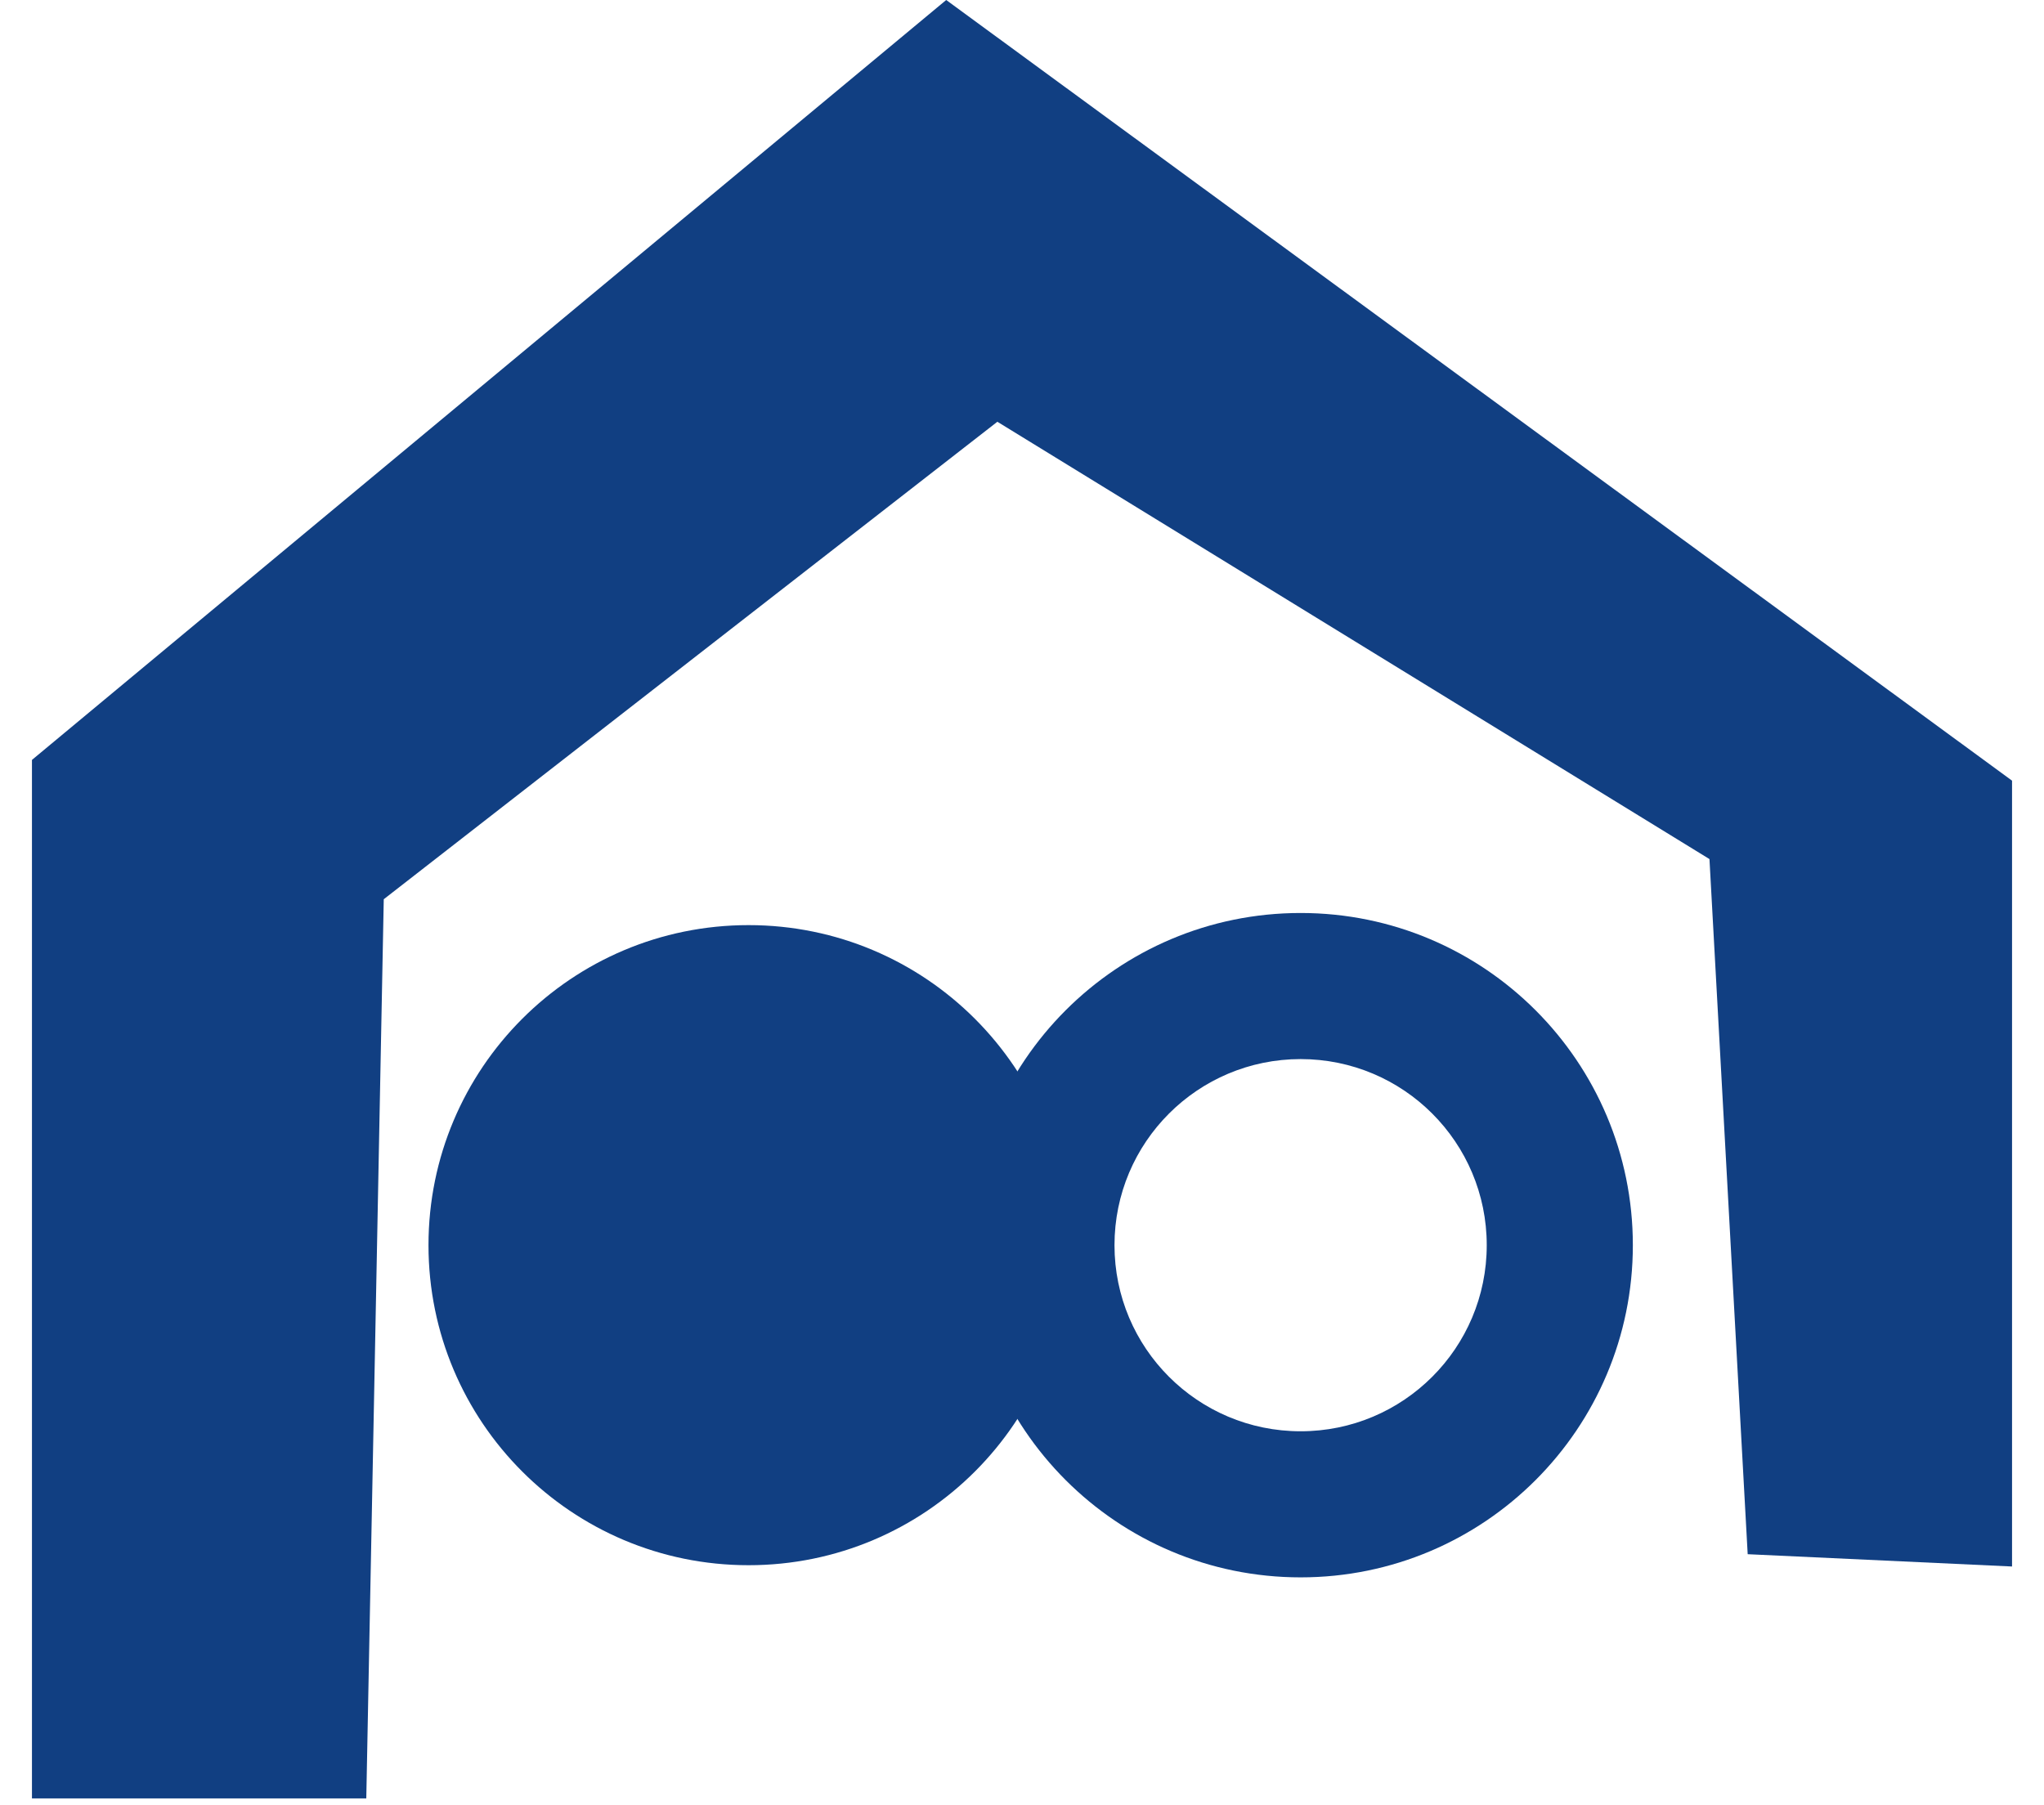
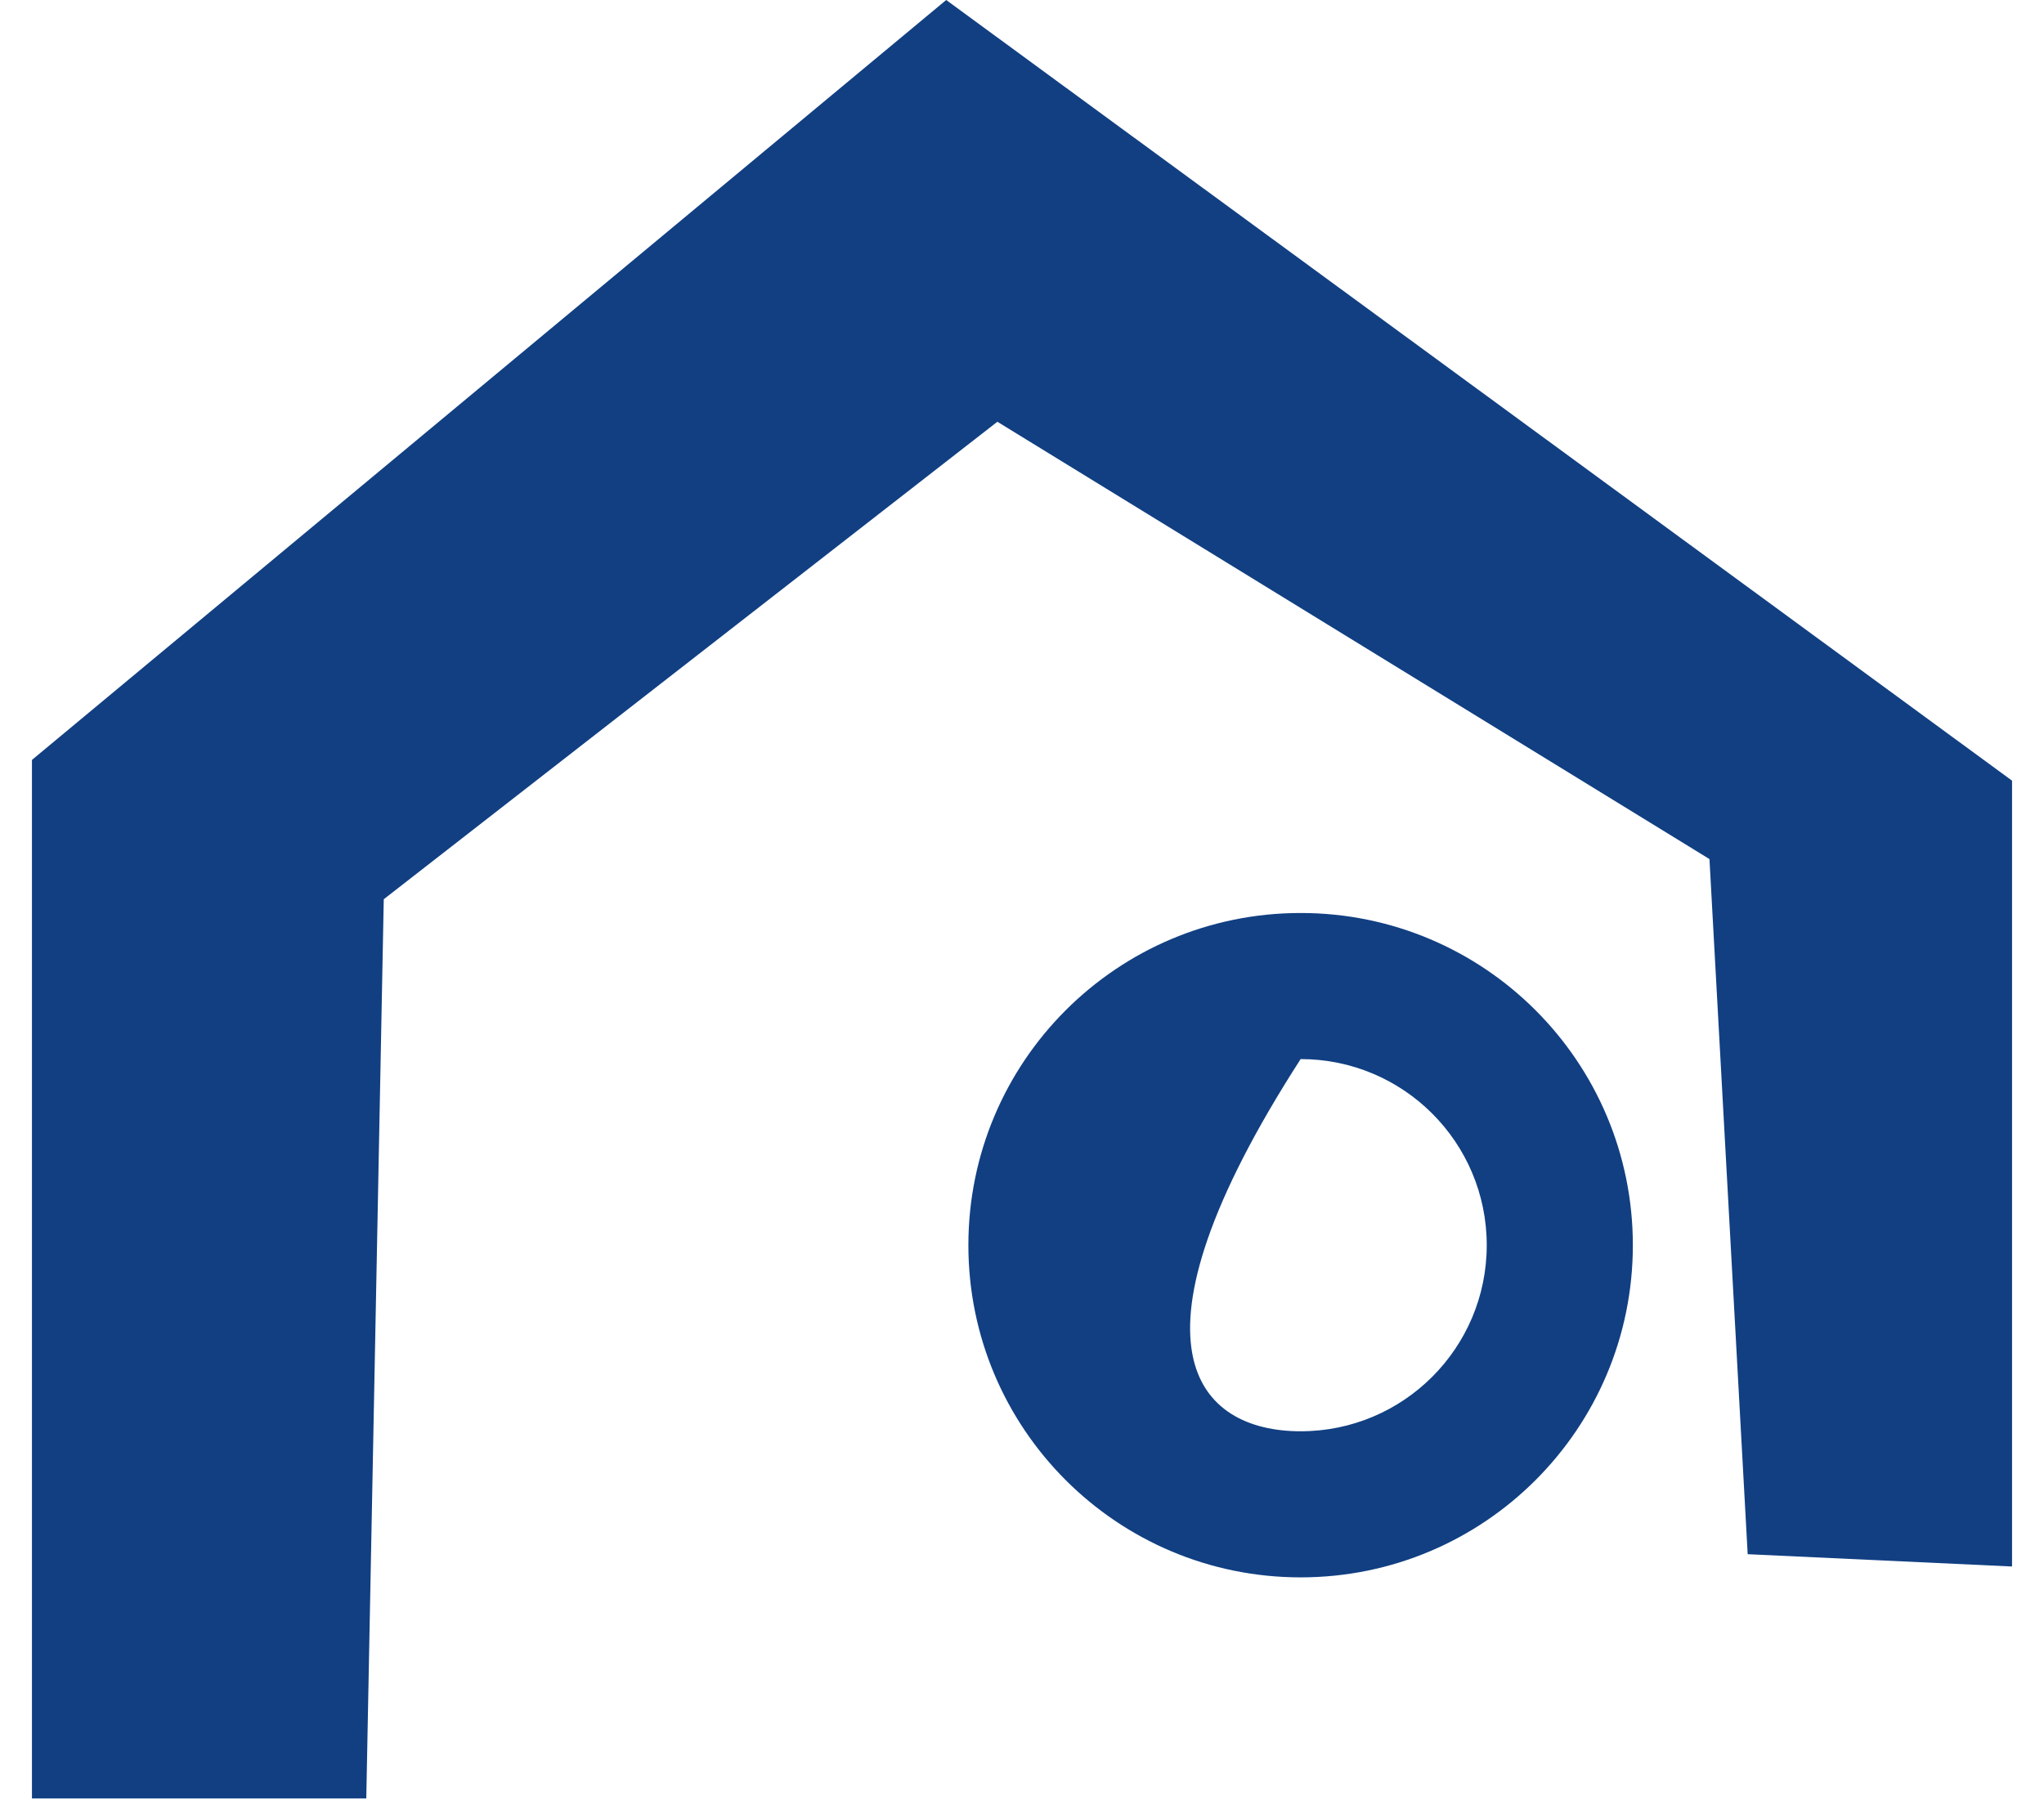
<svg xmlns="http://www.w3.org/2000/svg" width="60" height="53" viewBox="0 0 60 53" fill="none">
  <path d="M0.938 52.799V22.31L27.775 0L59.062 22.919V45.99L51.302 45.629L50.18 25.221L29.277 12.382L11.265 26.4L10.752 52.799H0.938Z" fill="#113F82" />
-   <path d="M31.369 36.556C31.369 41.748 27.166 45.952 21.974 45.952C16.781 45.952 12.578 41.748 12.578 36.556C12.578 31.364 16.781 27.16 21.974 27.16C27.166 27.16 31.369 31.364 31.369 36.556Z" fill="#113F82" />
-   <path fill-rule="evenodd" clip-rule="evenodd" d="M38.179 31.093C35.16 31.093 32.715 33.538 32.715 36.557C32.715 39.575 35.16 42.02 38.179 42.02C41.197 42.02 43.642 39.575 43.642 36.557C43.642 33.538 41.197 31.093 38.179 31.093ZM28.426 36.557C28.426 31.169 32.791 26.804 38.179 26.804C43.567 26.804 47.931 31.169 47.931 36.557C47.931 41.945 43.567 46.309 38.179 46.309C32.791 46.309 28.426 41.945 28.426 36.557Z" fill="#113F82" />
+   <path fill-rule="evenodd" clip-rule="evenodd" d="M38.179 31.093C32.715 39.575 35.16 42.02 38.179 42.02C41.197 42.02 43.642 39.575 43.642 36.557C43.642 33.538 41.197 31.093 38.179 31.093ZM28.426 36.557C28.426 31.169 32.791 26.804 38.179 26.804C43.567 26.804 47.931 31.169 47.931 36.557C47.931 41.945 43.567 46.309 38.179 46.309C32.791 46.309 28.426 41.945 28.426 36.557Z" fill="#113F82" />
</svg>